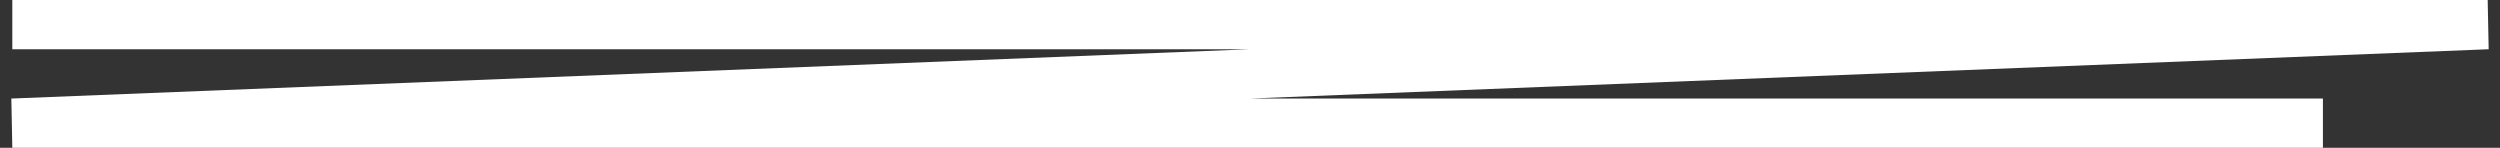
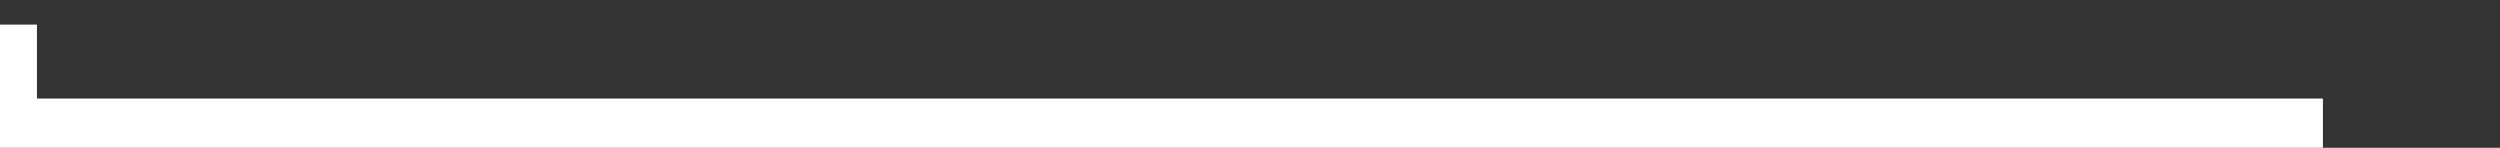
<svg xmlns="http://www.w3.org/2000/svg" width="203" height="12" viewBox="0 0 203 12" fill="none">
  <rect x="0" y="0" width="203" height="12" fill="#333333" stroke="none" />
-   <path d="M1 2H202L1 10H188.621" stroke="white" stroke-width="4" />
+   <path d="M1 2L1 10H188.621" stroke="white" stroke-width="4" />
</svg>